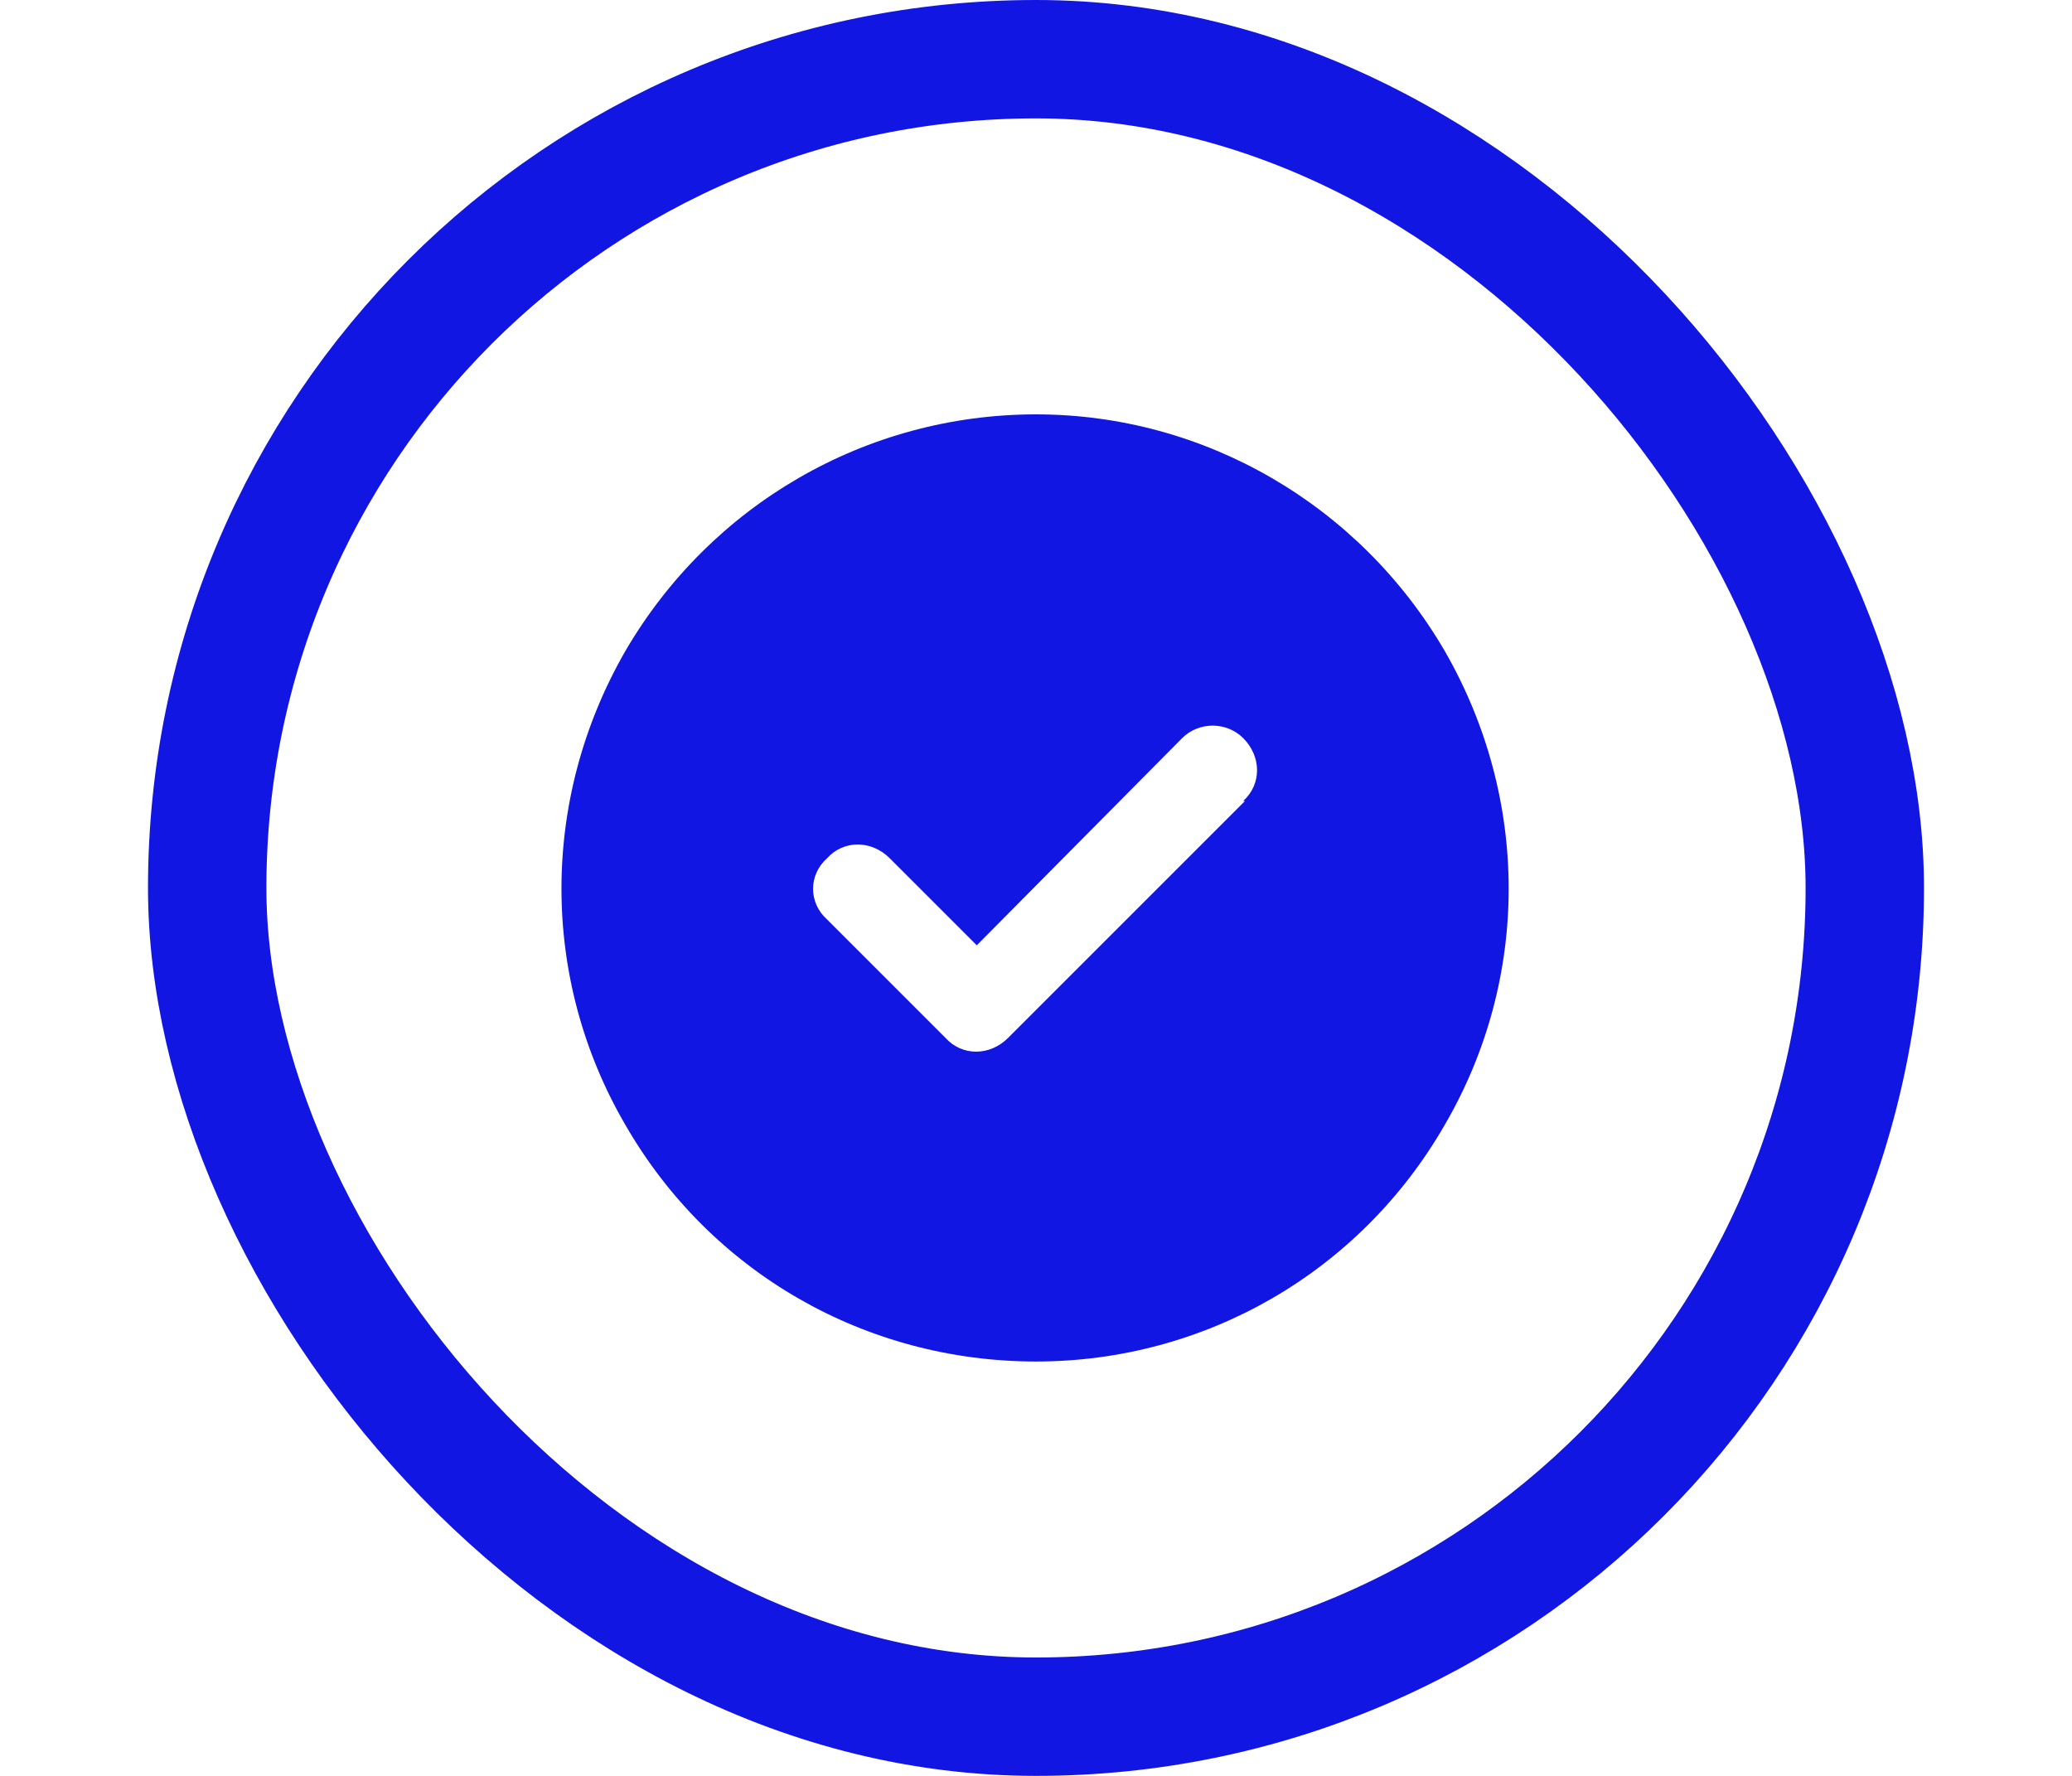
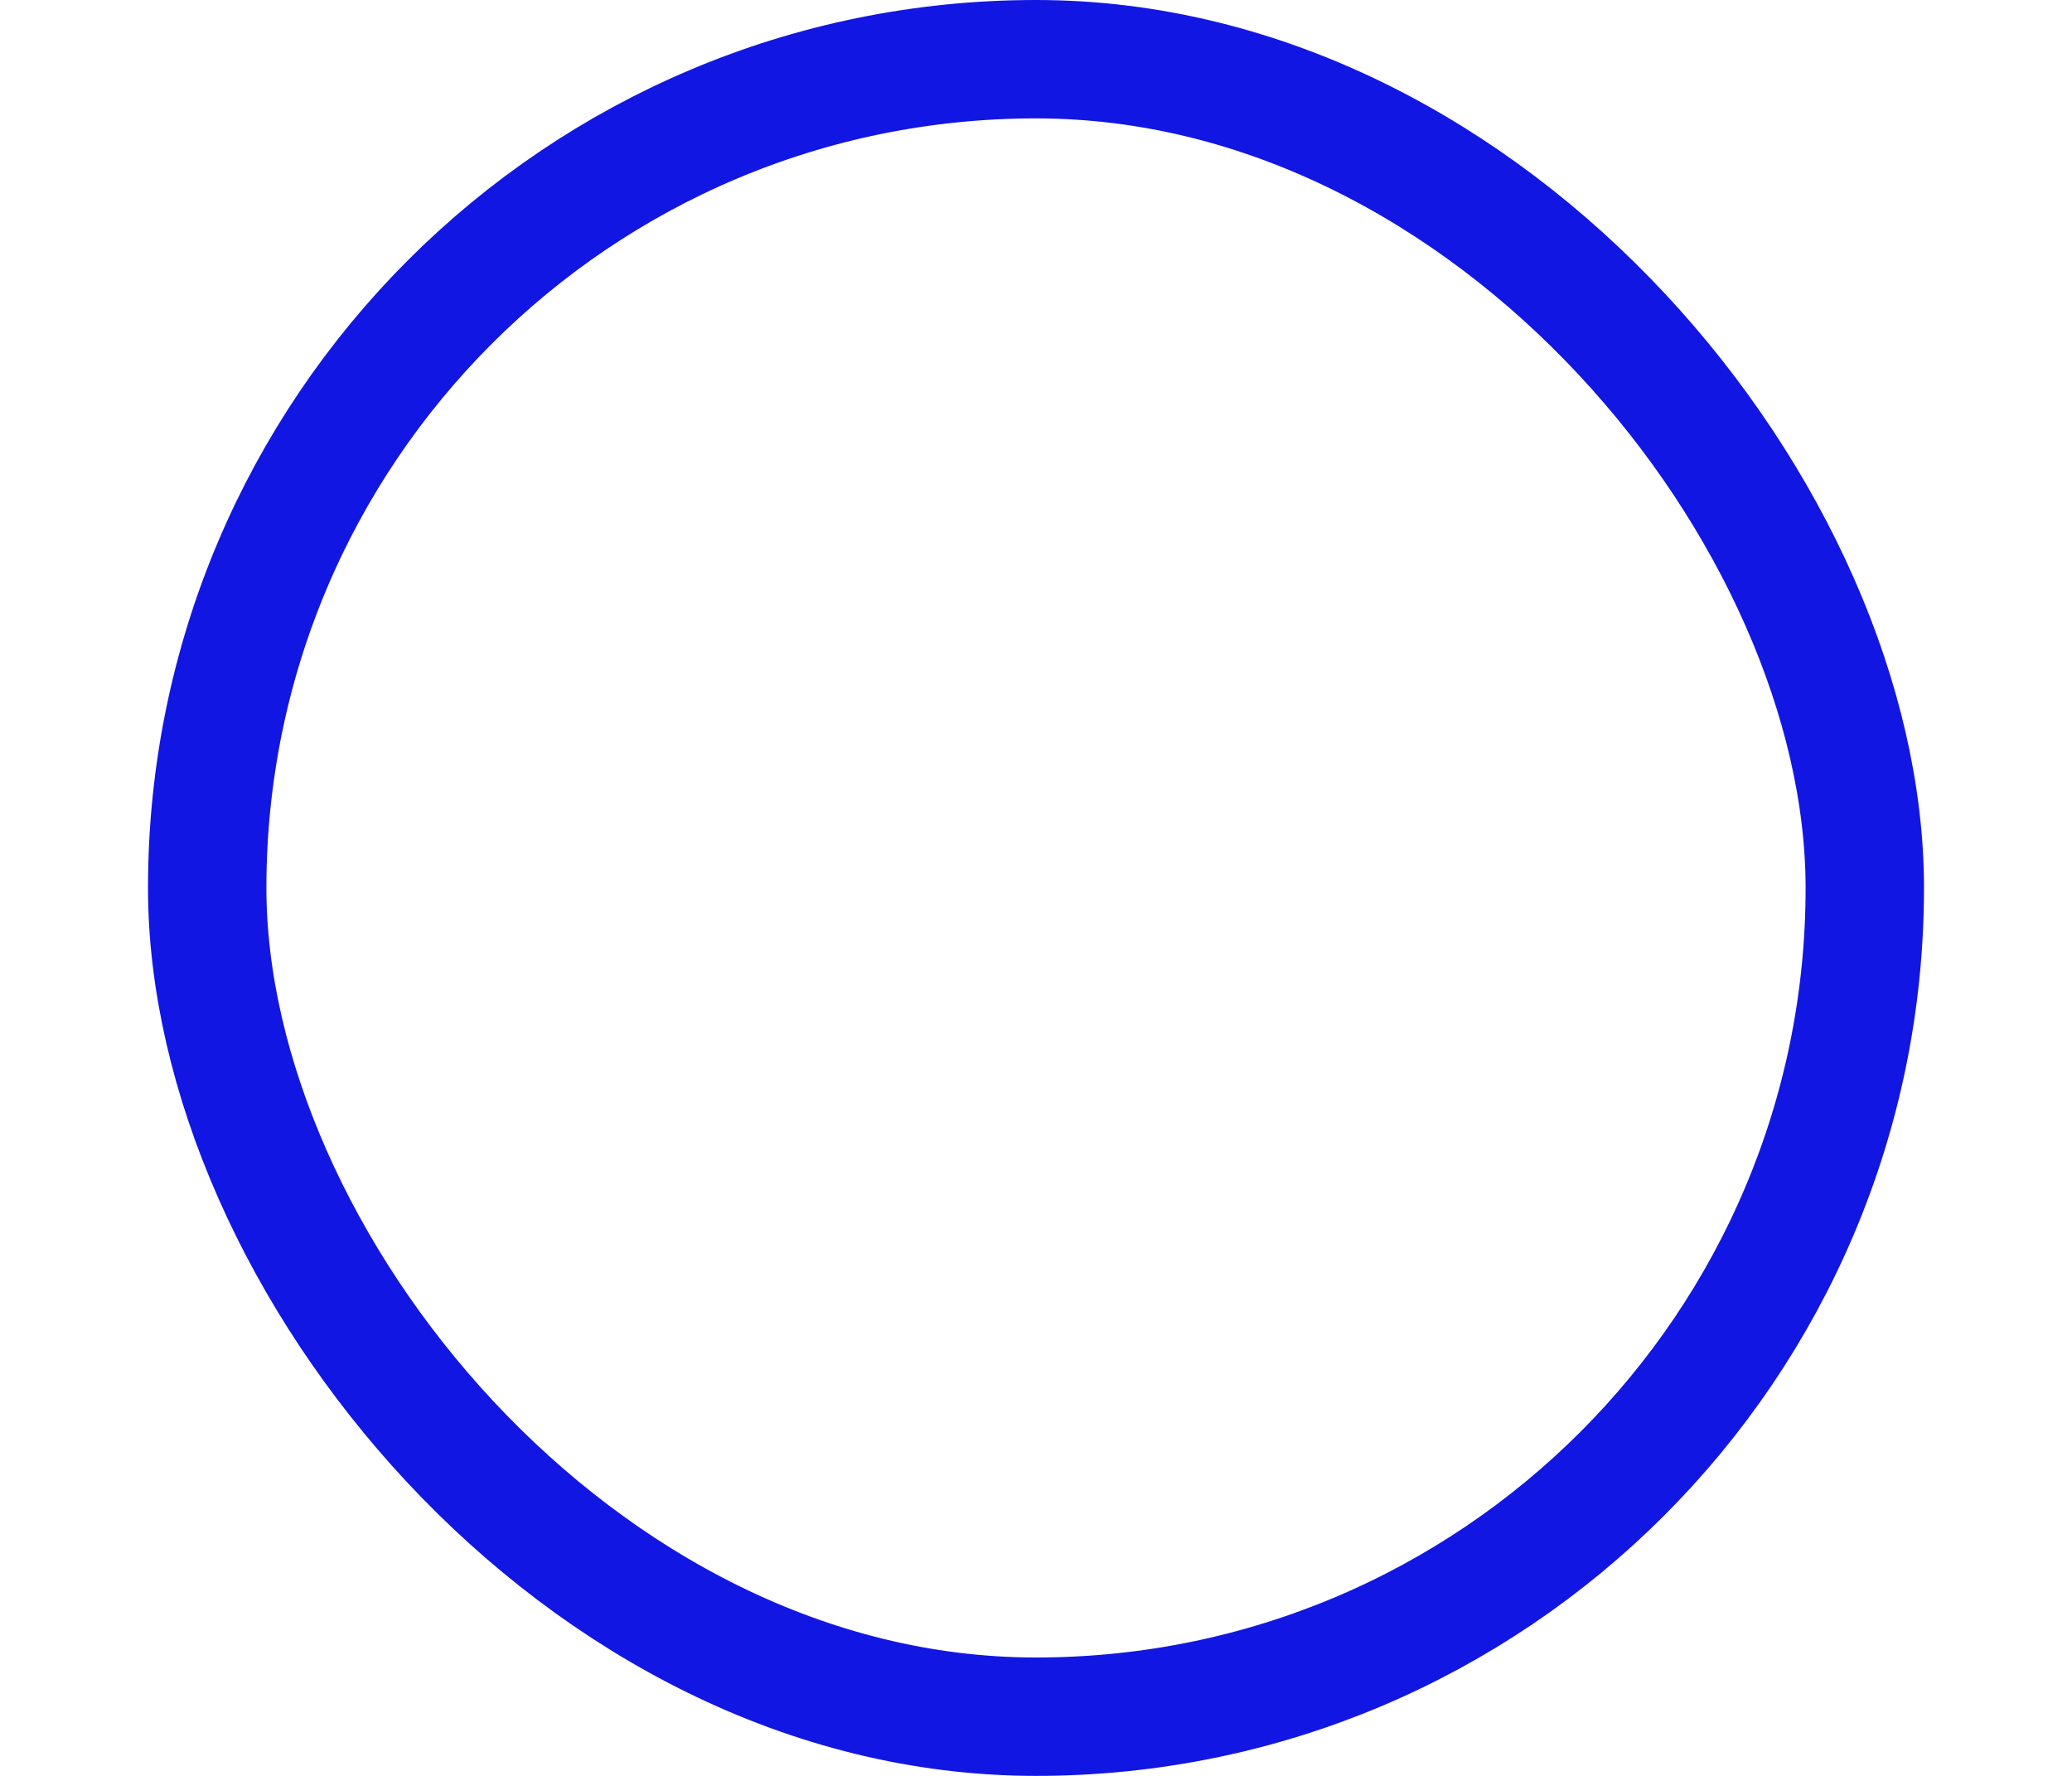
<svg xmlns="http://www.w3.org/2000/svg" width="35" height="30" viewBox="0 0 35 30" fill="none">
  <rect x="3.5" y="1" width="28" height="28" rx="14" stroke="#1216E2" stroke-width="2" />
-   <path d="M17.5 23C14.625 23 12 21.5 10.562 19C9.125 16.531 9.125 13.5 10.562 11C12 8.531 14.625 7 17.5 7C20.344 7 22.969 8.531 24.406 11C25.844 13.5 25.844 16.531 24.406 19C22.969 21.5 20.344 23 17.5 23ZM21.031 13.531H21C21.312 13.25 21.312 12.781 21 12.469C20.719 12.188 20.25 12.188 19.969 12.469L16.5 15.969L15.031 14.5C14.719 14.188 14.25 14.188 13.969 14.5C13.656 14.781 13.656 15.25 13.969 15.531L15.969 17.531C16.25 17.844 16.719 17.844 17.031 17.531L21.031 13.531Z" fill="#1216E2" />
</svg>